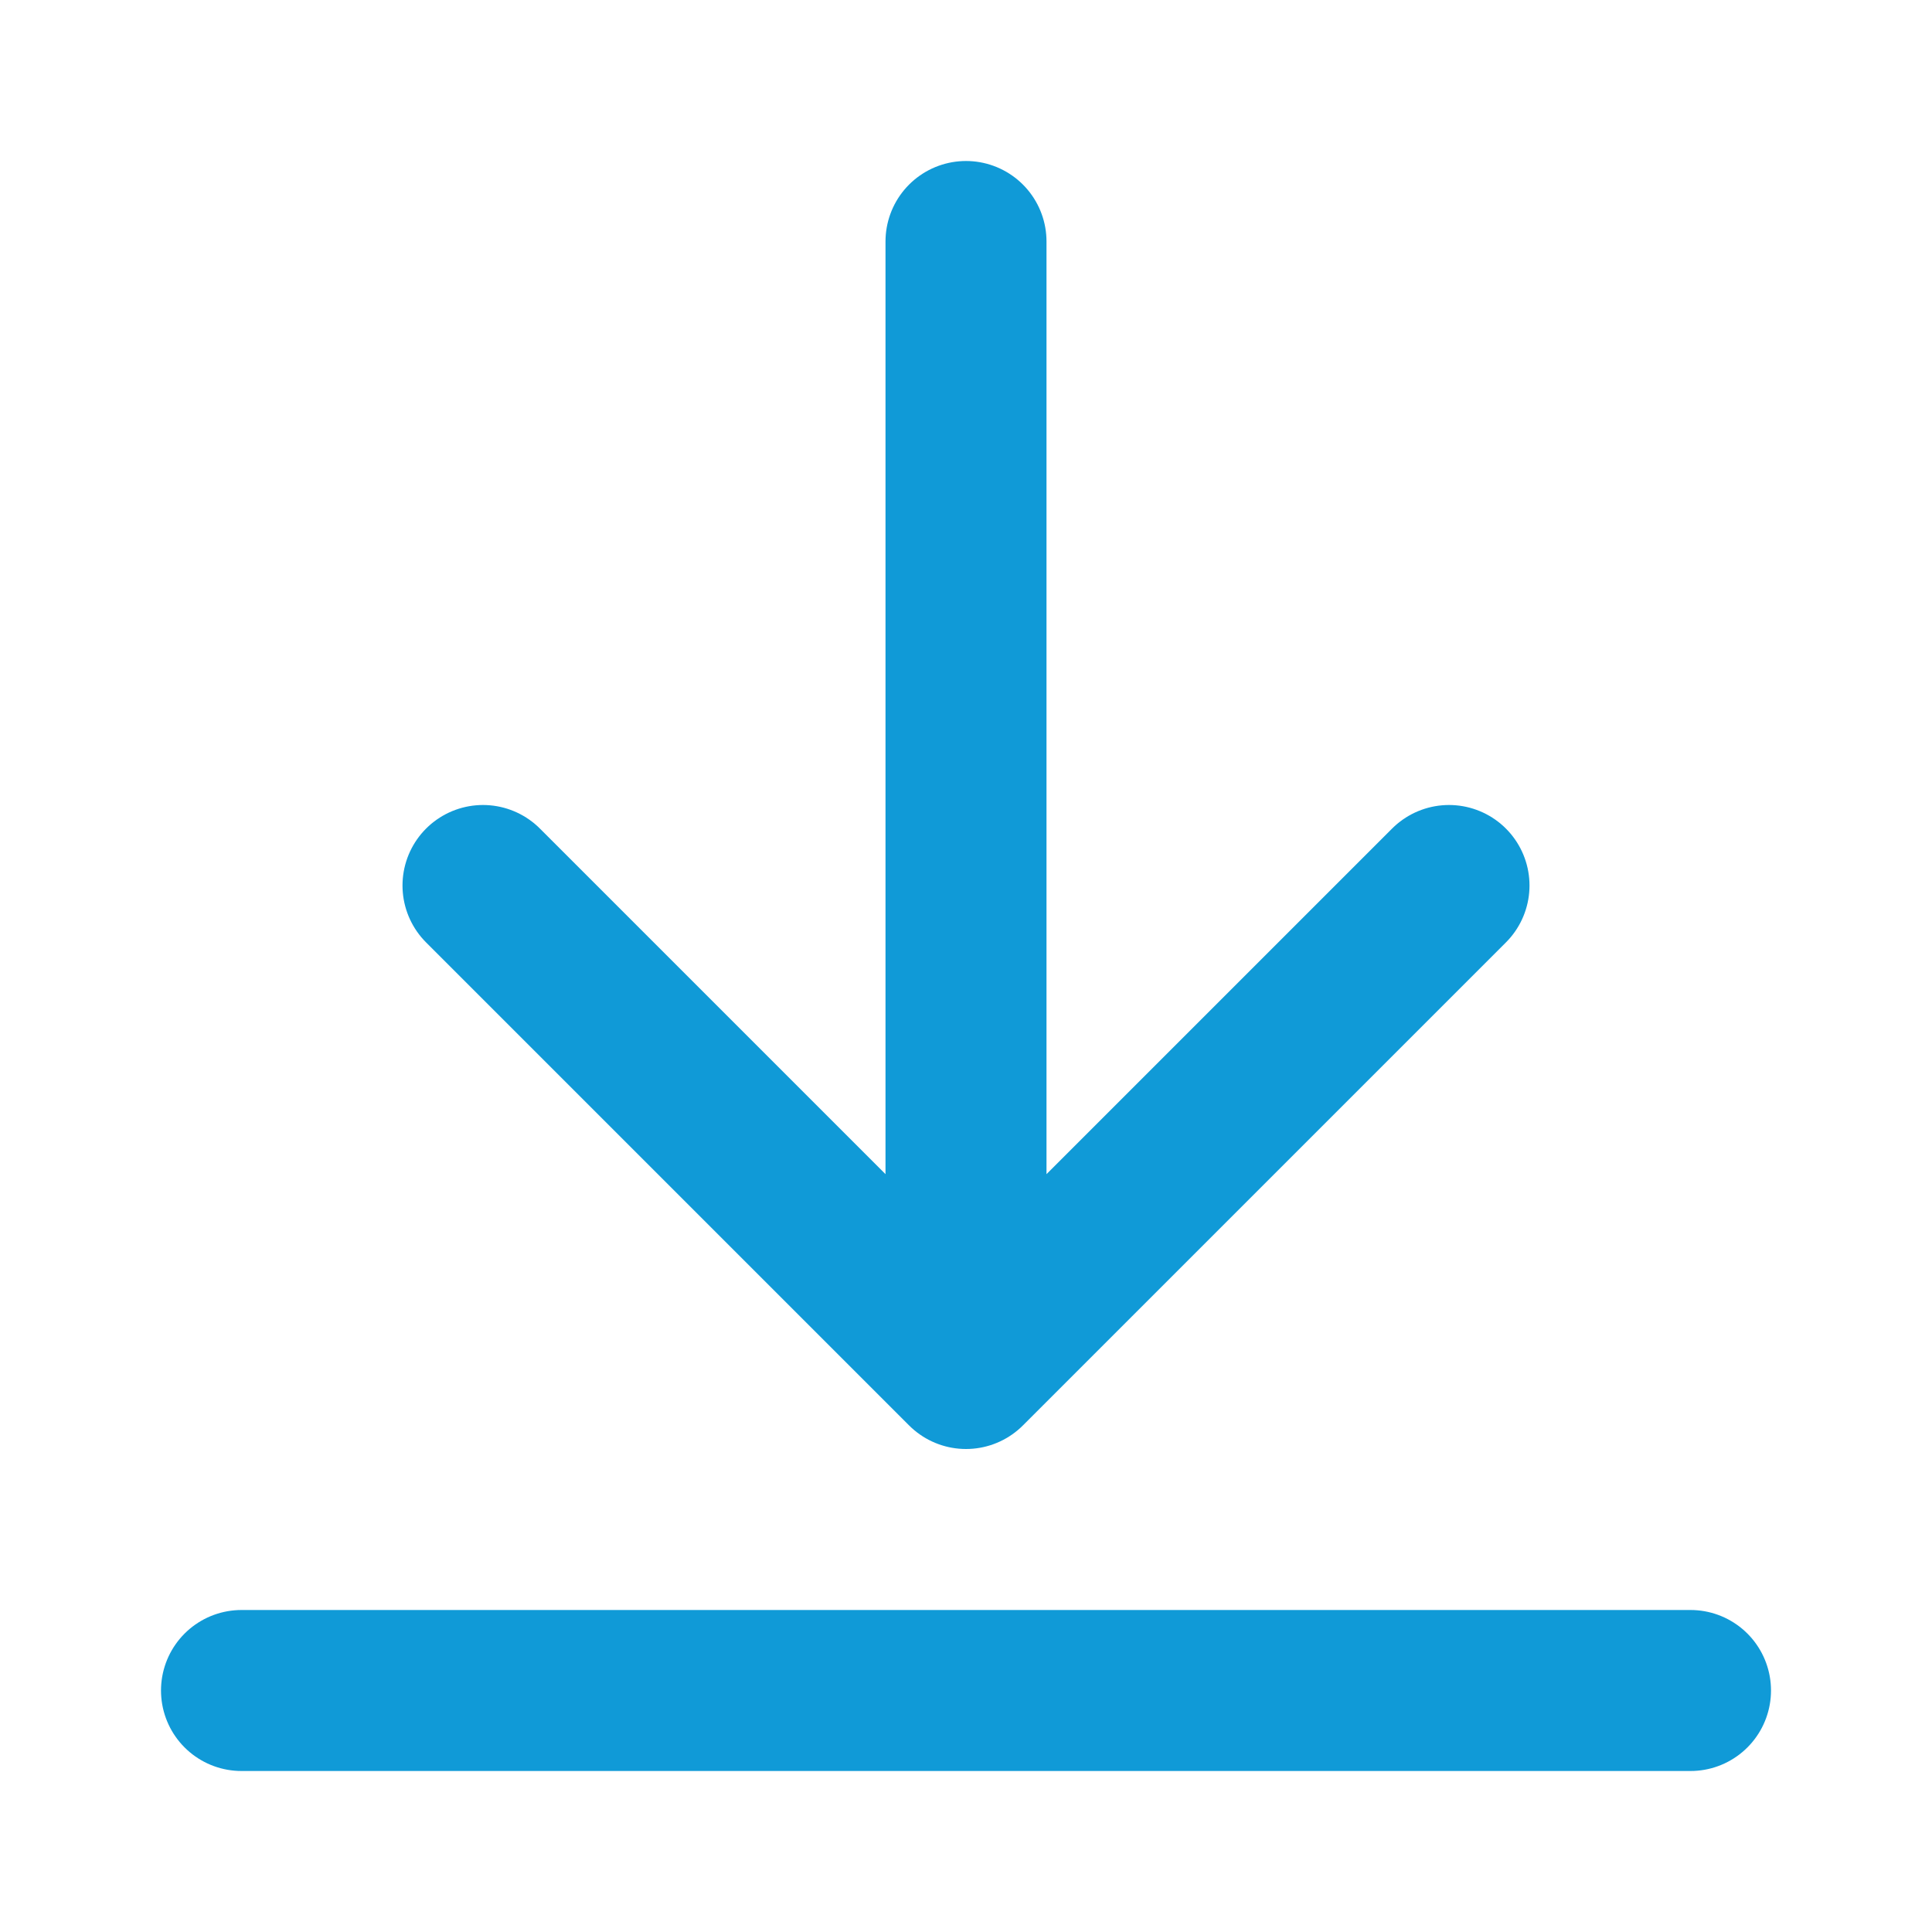
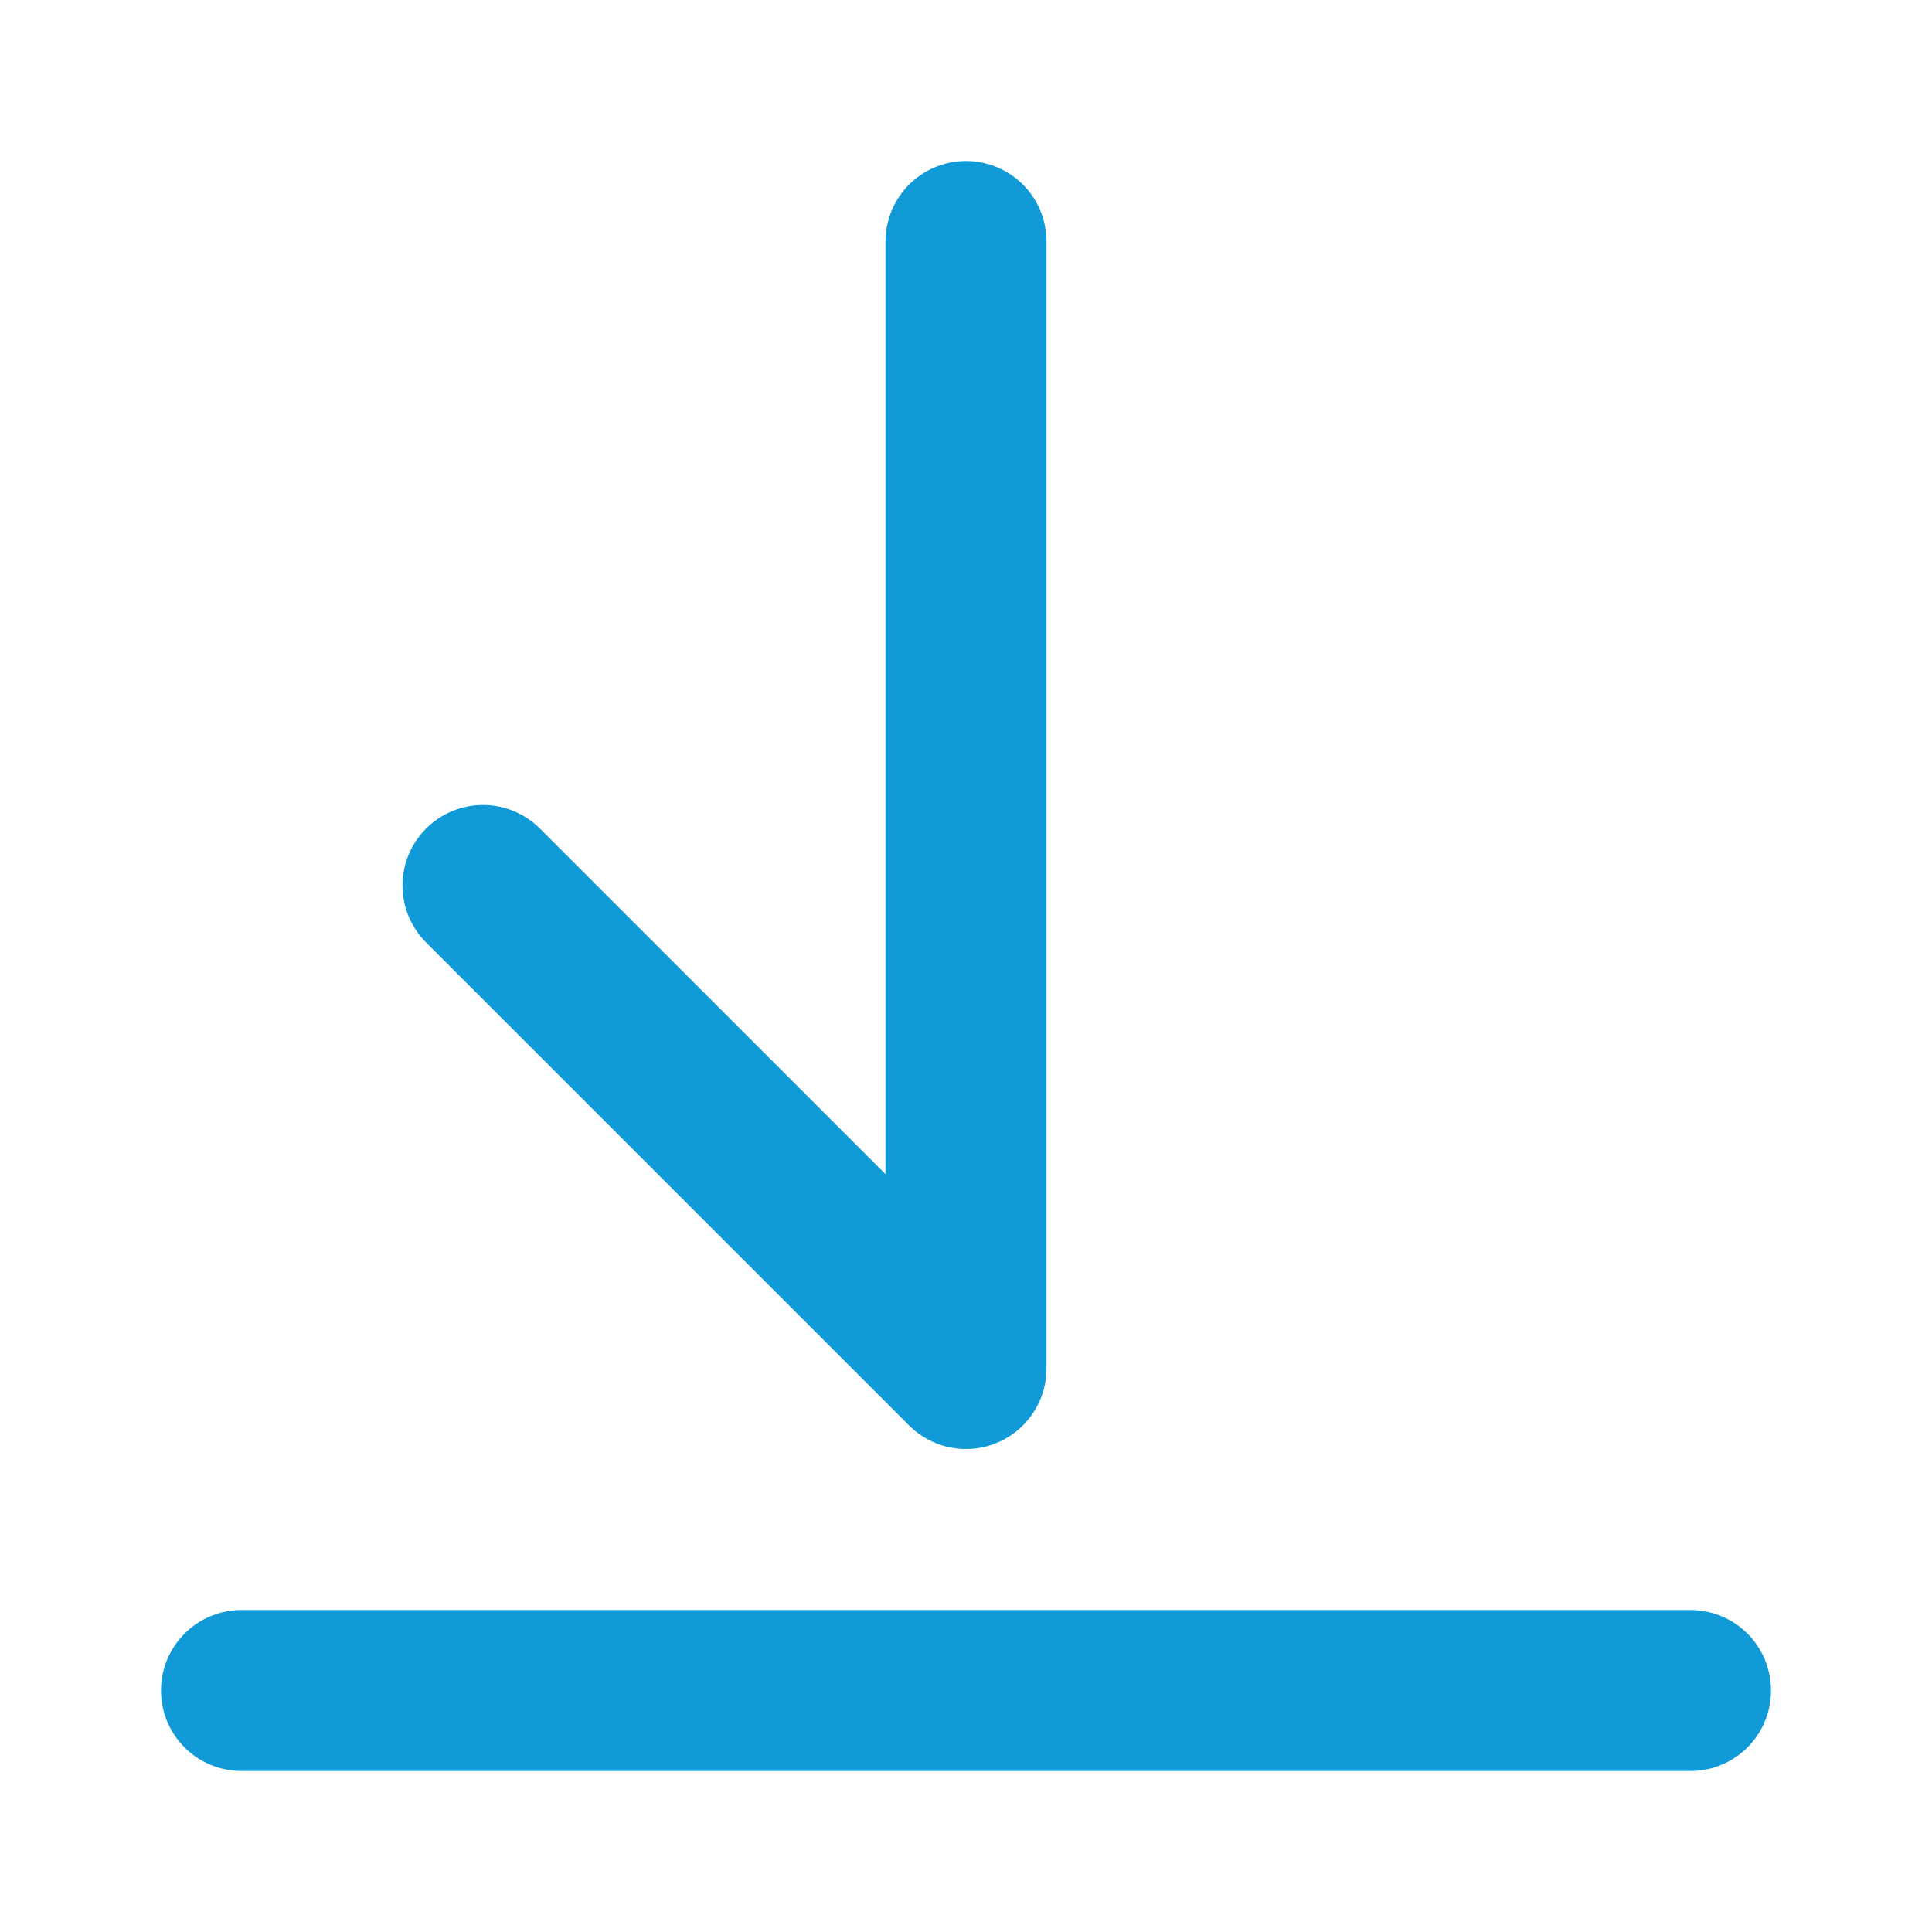
<svg xmlns="http://www.w3.org/2000/svg" width="24" height="24" viewBox="0 0 24 24" fill="none">
-   <path d="M21 21H3M18 11L12 17M12 17L6 11M12 17V3" stroke="#109AD7" stroke-width="2" stroke-linecap="round" stroke-linejoin="round" />
+   <path d="M21 21H3M18 11M12 17L6 11M12 17V3" stroke="#109AD7" stroke-width="2" stroke-linecap="round" stroke-linejoin="round" />
</svg>